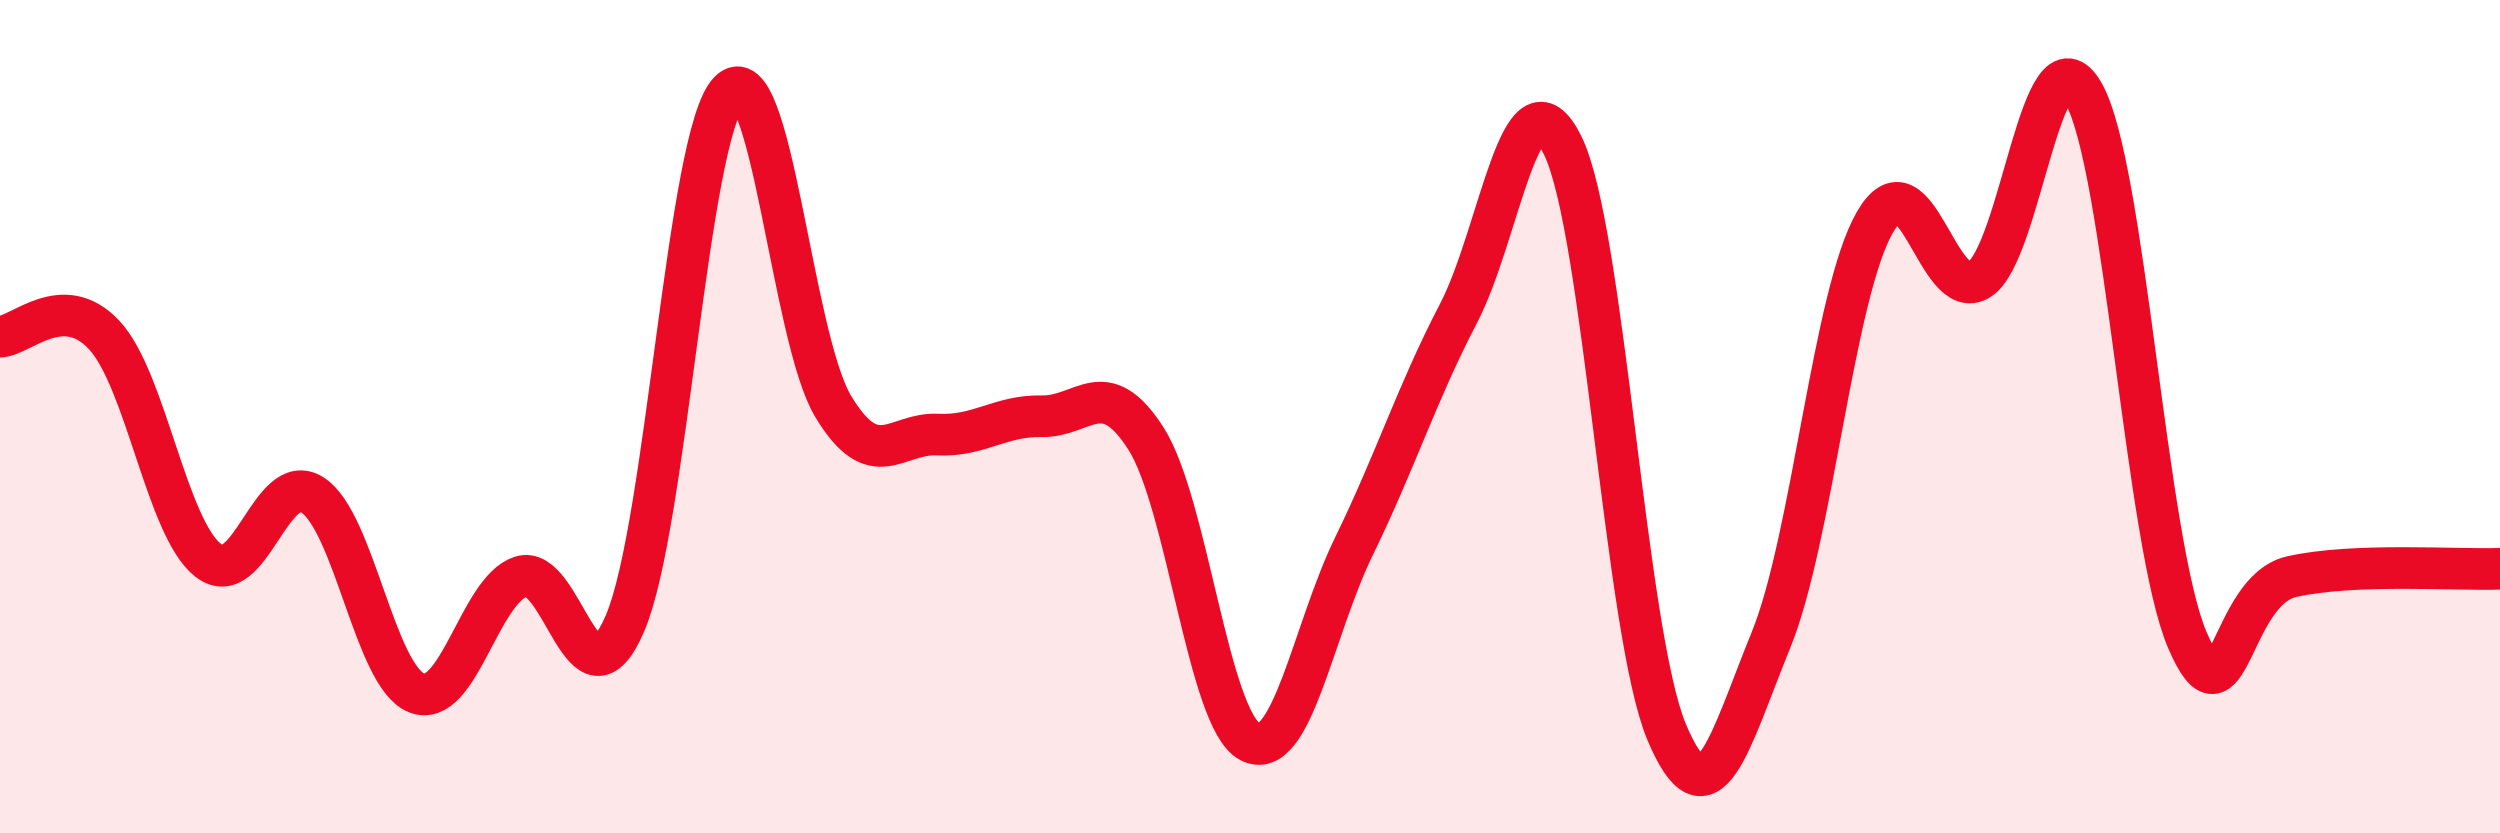
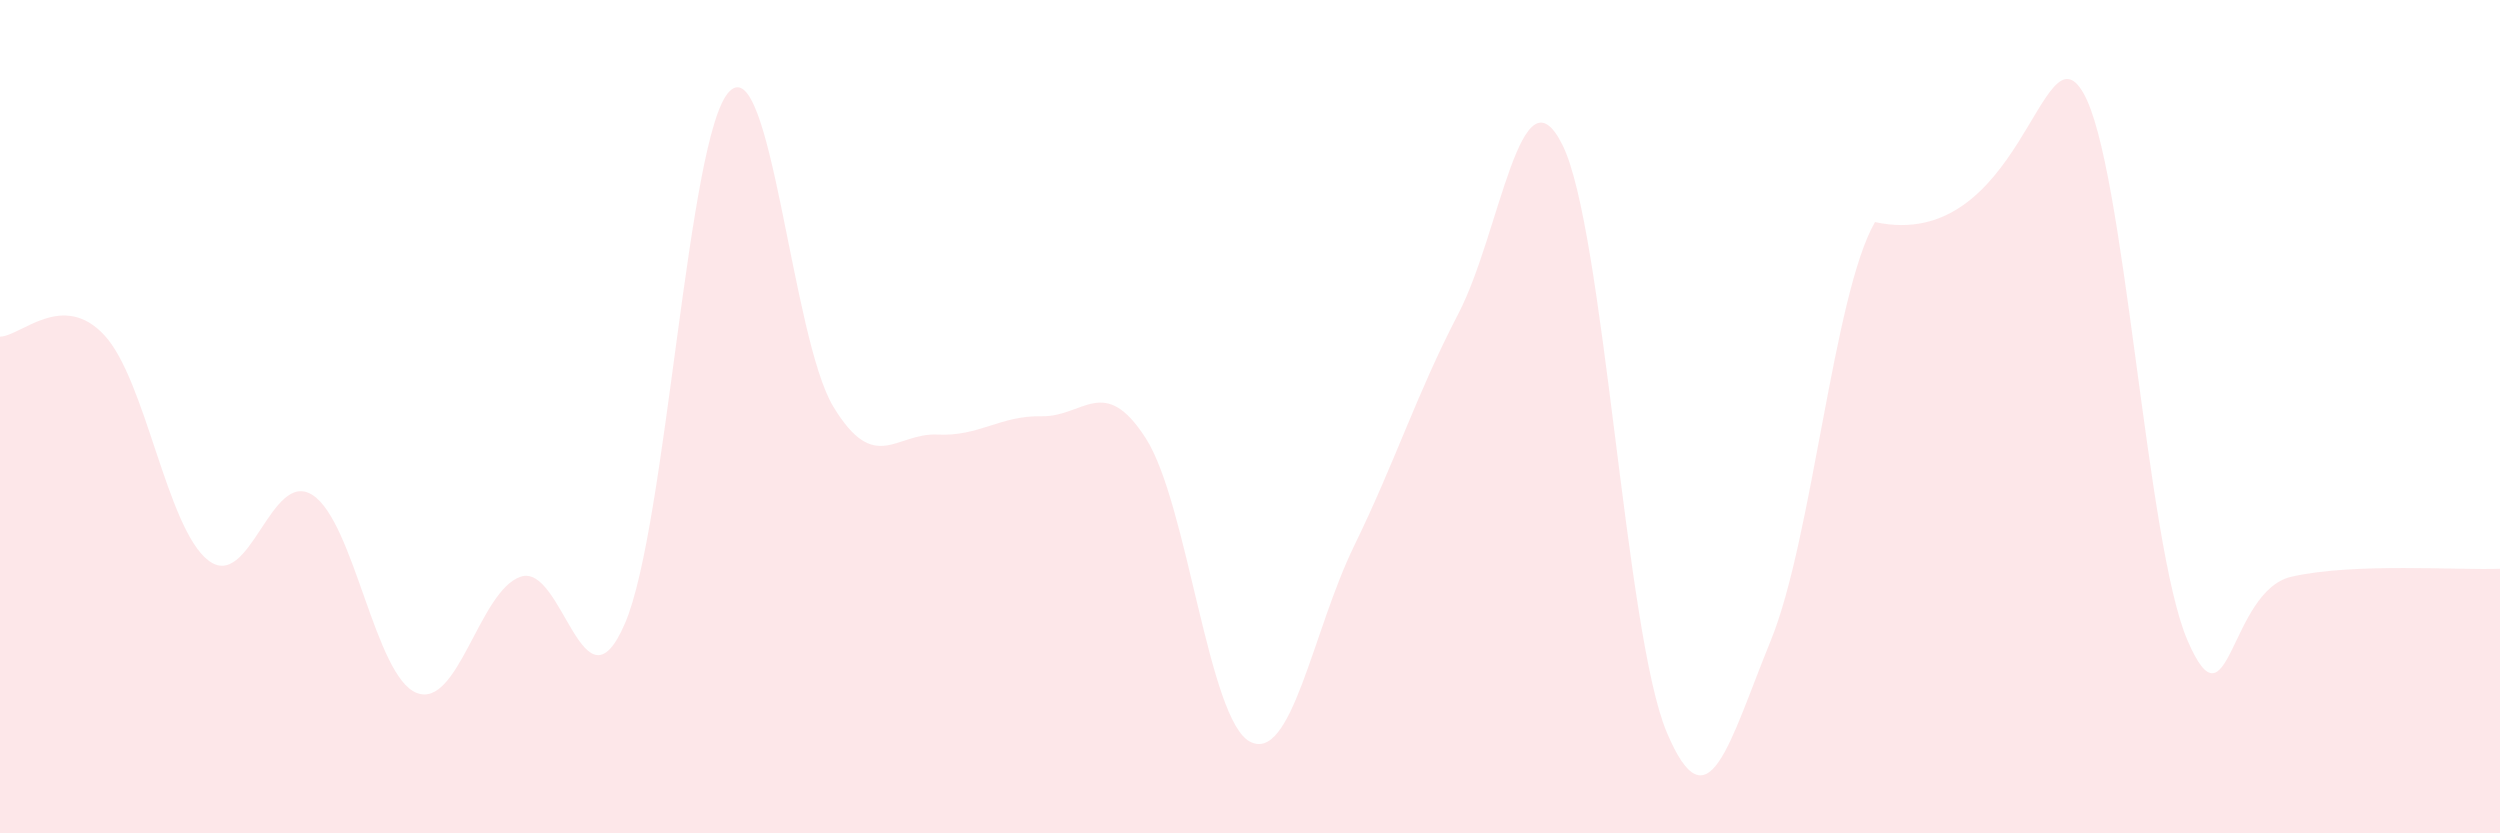
<svg xmlns="http://www.w3.org/2000/svg" width="60" height="20" viewBox="0 0 60 20">
-   <path d="M 0,8.08 C 0.5,8.07 1.5,6.97 2.5,8.04 C 3.5,9.11 4,12.68 5,13.45 C 6,14.22 6.5,11.24 7.5,11.88 C 8.5,12.52 9,16.24 10,16.63 C 11,17.02 11.5,14.17 12.5,13.84 C 13.5,13.51 14,17.29 15,14.96 C 16,12.63 16.5,3.24 17.5,2.2 C 18.5,1.16 19,8.11 20,9.76 C 21,11.41 21.5,10.38 22.5,10.43 C 23.5,10.48 24,9.97 25,9.99 C 26,10.01 26.5,8.96 27.5,10.52 C 28.5,12.08 29,17.28 30,17.8 C 31,18.32 31.5,15.15 32.5,13.1 C 33.5,11.05 34,9.45 35,7.53 C 36,5.61 36.5,1.47 37.5,3.48 C 38.5,5.49 39,15.19 40,17.57 C 41,19.95 41.5,17.82 42.5,15.37 C 43.5,12.92 44,7.06 45,5.33 C 46,3.6 46.5,7.33 47.5,6.71 C 48.5,6.09 49,0.5 50,2.23 C 51,3.96 51.5,13.05 52.5,15.37 C 53.5,17.69 53.5,14.18 55,13.84 C 56.5,13.5 59,13.69 60,13.65L60 20L0 20Z" fill="#EB0A25" opacity="0.1" stroke-linecap="round" stroke-linejoin="round" />
-   <path d="M 0,8.08 C 0.5,8.07 1.5,6.97 2.5,8.04 C 3.5,9.11 4,12.68 5,13.45 C 6,14.22 6.5,11.24 7.5,11.88 C 8.5,12.52 9,16.24 10,16.63 C 11,17.02 11.5,14.17 12.5,13.84 C 13.5,13.51 14,17.29 15,14.96 C 16,12.63 16.5,3.24 17.5,2.2 C 18.5,1.16 19,8.11 20,9.76 C 21,11.41 21.5,10.38 22.5,10.43 C 23.5,10.48 24,9.97 25,9.99 C 26,10.01 26.5,8.96 27.5,10.52 C 28.5,12.08 29,17.28 30,17.8 C 31,18.32 31.5,15.15 32.5,13.1 C 33.5,11.05 34,9.45 35,7.53 C 36,5.61 36.5,1.47 37.5,3.48 C 38.5,5.49 39,15.19 40,17.57 C 41,19.95 41.5,17.82 42.5,15.37 C 43.5,12.92 44,7.06 45,5.33 C 46,3.6 46.5,7.33 47.5,6.71 C 48.5,6.09 49,0.5 50,2.23 C 51,3.96 51.5,13.05 52.5,15.37 C 53.5,17.69 53.5,14.18 55,13.84 C 56.5,13.5 59,13.69 60,13.65" stroke="#EB0A25" stroke-width="1" fill="none" stroke-linecap="round" stroke-linejoin="round" />
+   <path d="M 0,8.08 C 0.5,8.07 1.5,6.97 2.5,8.04 C 3.5,9.11 4,12.68 5,13.45 C 6,14.22 6.5,11.24 7.5,11.88 C 8.5,12.52 9,16.24 10,16.63 C 11,17.02 11.5,14.17 12.5,13.84 C 13.5,13.51 14,17.29 15,14.96 C 16,12.63 16.5,3.24 17.5,2.2 C 18.5,1.16 19,8.11 20,9.76 C 21,11.41 21.5,10.38 22.5,10.43 C 23.5,10.48 24,9.97 25,9.99 C 26,10.01 26.5,8.96 27.5,10.52 C 28.5,12.08 29,17.28 30,17.8 C 31,18.32 31.5,15.15 32.5,13.1 C 33.5,11.05 34,9.45 35,7.53 C 36,5.61 36.5,1.47 37.5,3.48 C 38.5,5.49 39,15.19 40,17.57 C 41,19.95 41.5,17.82 42.5,15.37 C 43.5,12.92 44,7.06 45,5.33 C 48.5,6.09 49,0.5 50,2.23 C 51,3.96 51.5,13.05 52.5,15.37 C 53.5,17.69 53.5,14.18 55,13.84 C 56.5,13.5 59,13.69 60,13.65L60 20L0 20Z" fill="#EB0A25" opacity="0.1" stroke-linecap="round" stroke-linejoin="round" />
</svg>